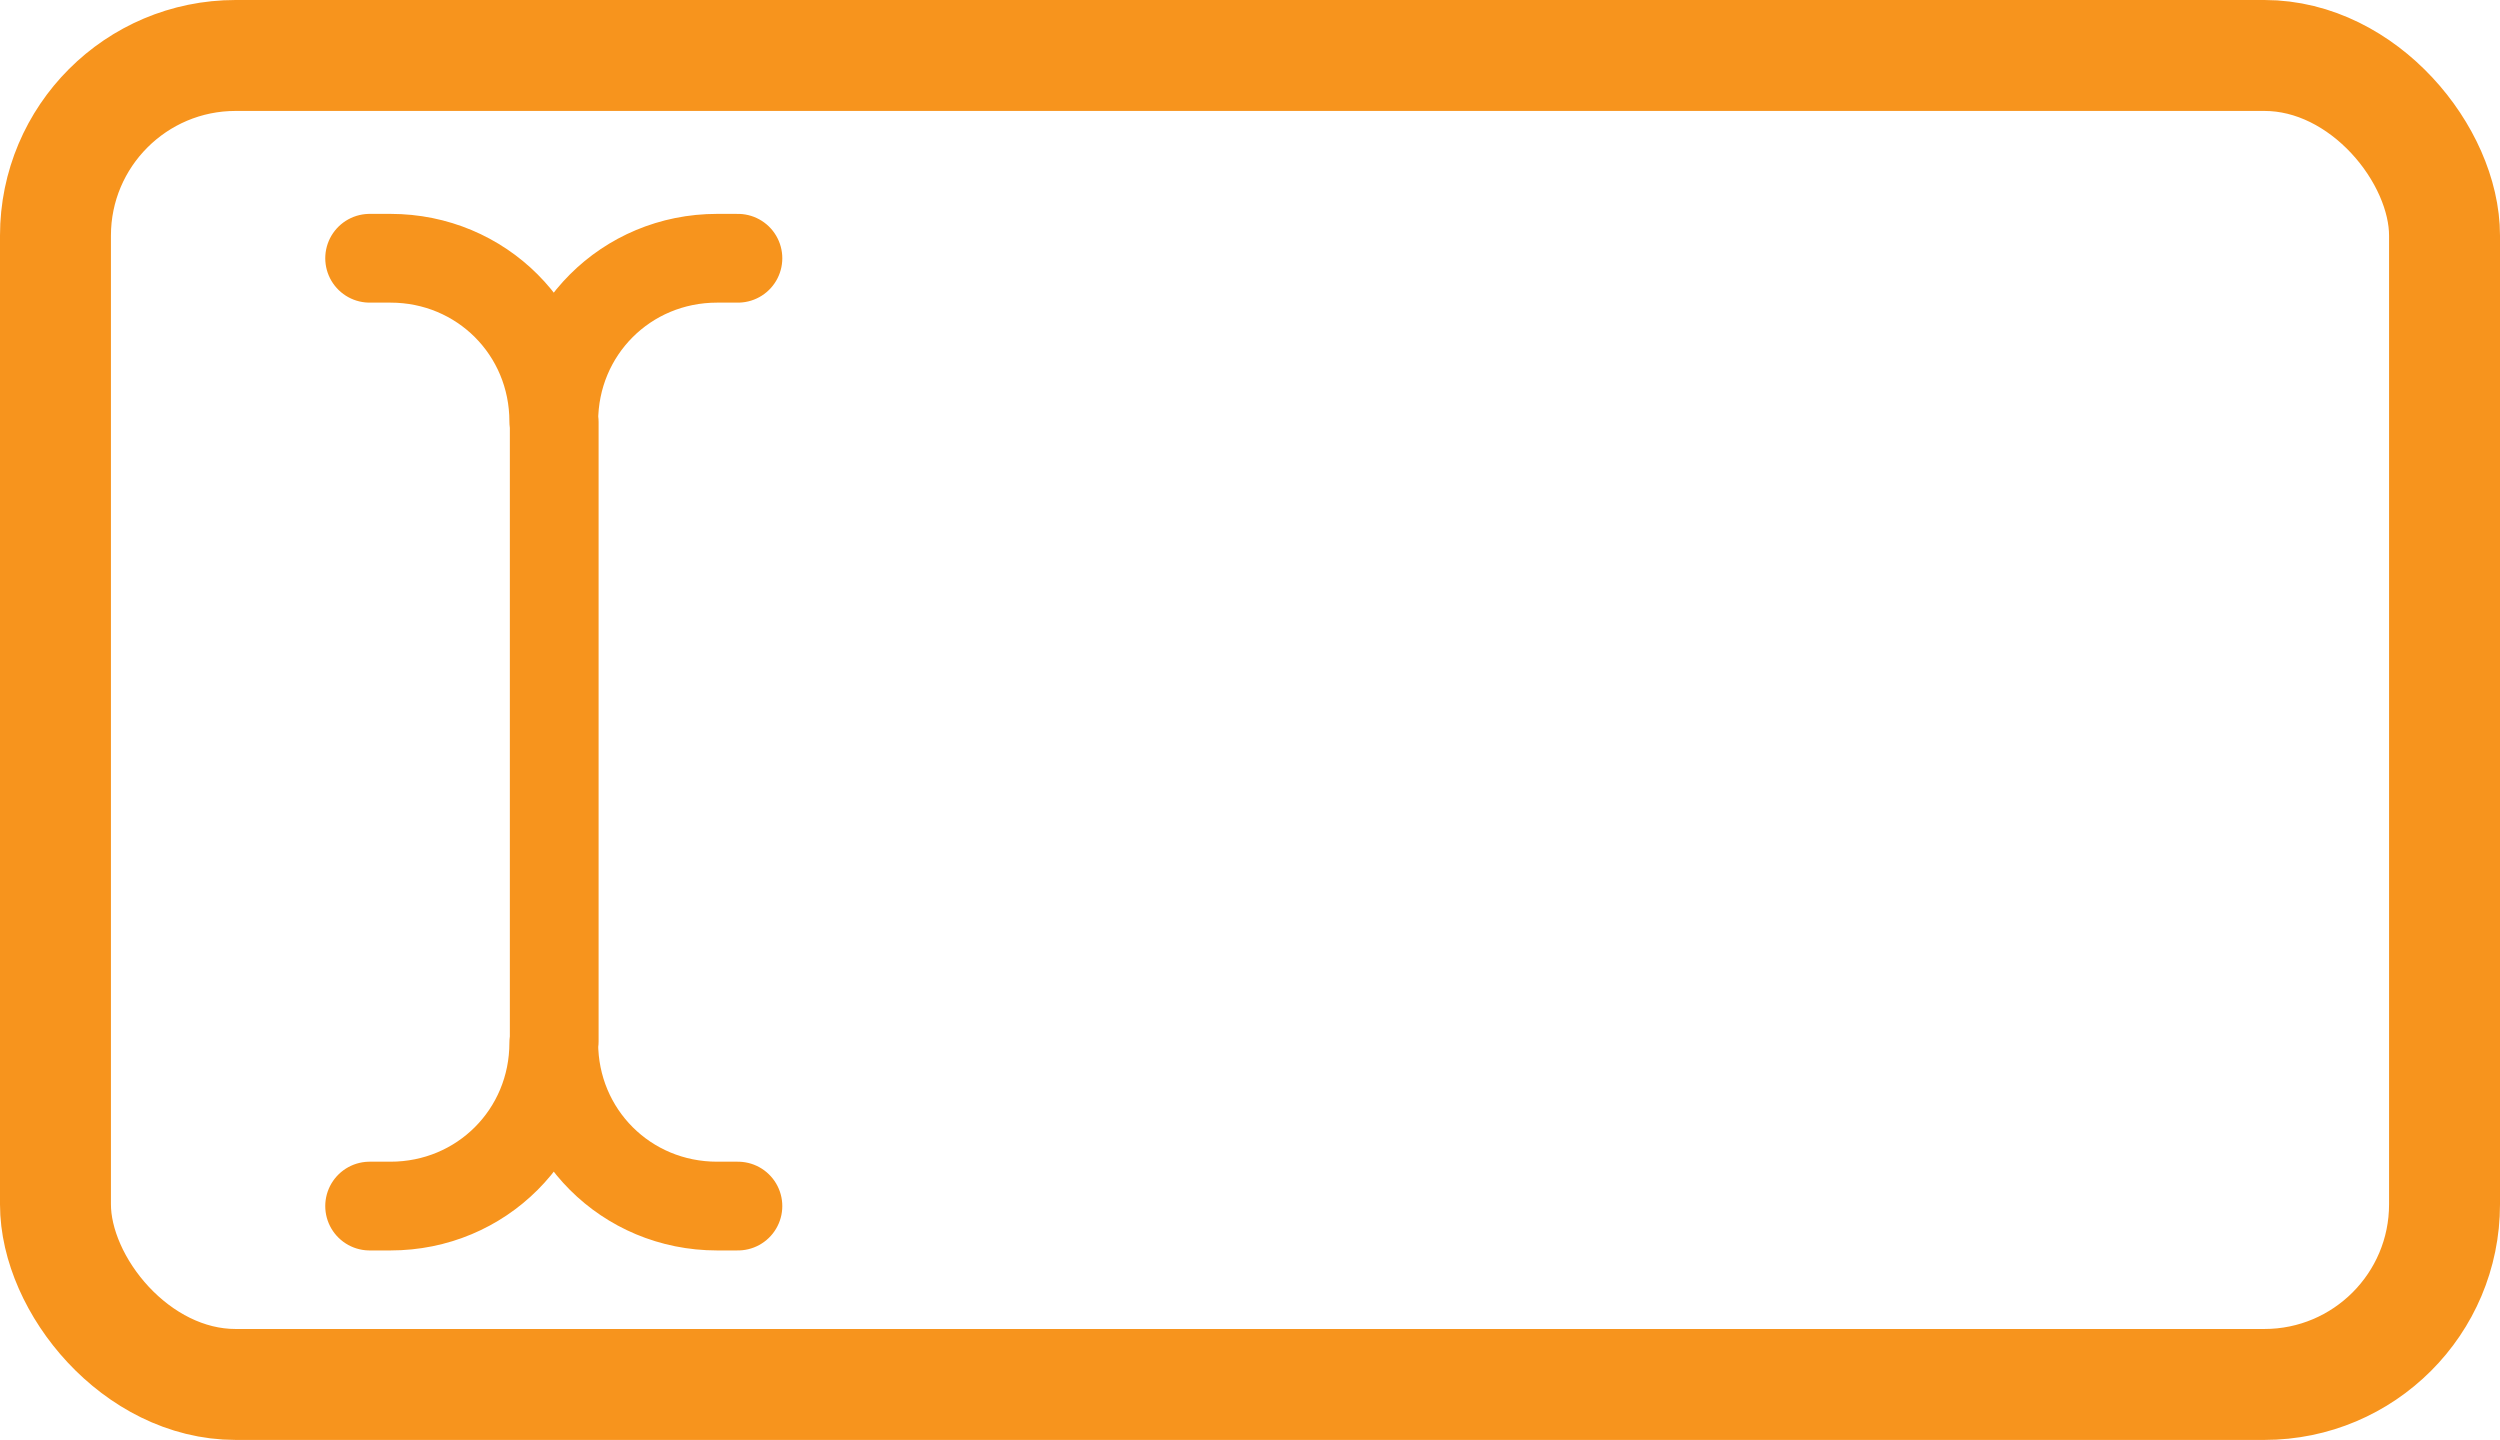
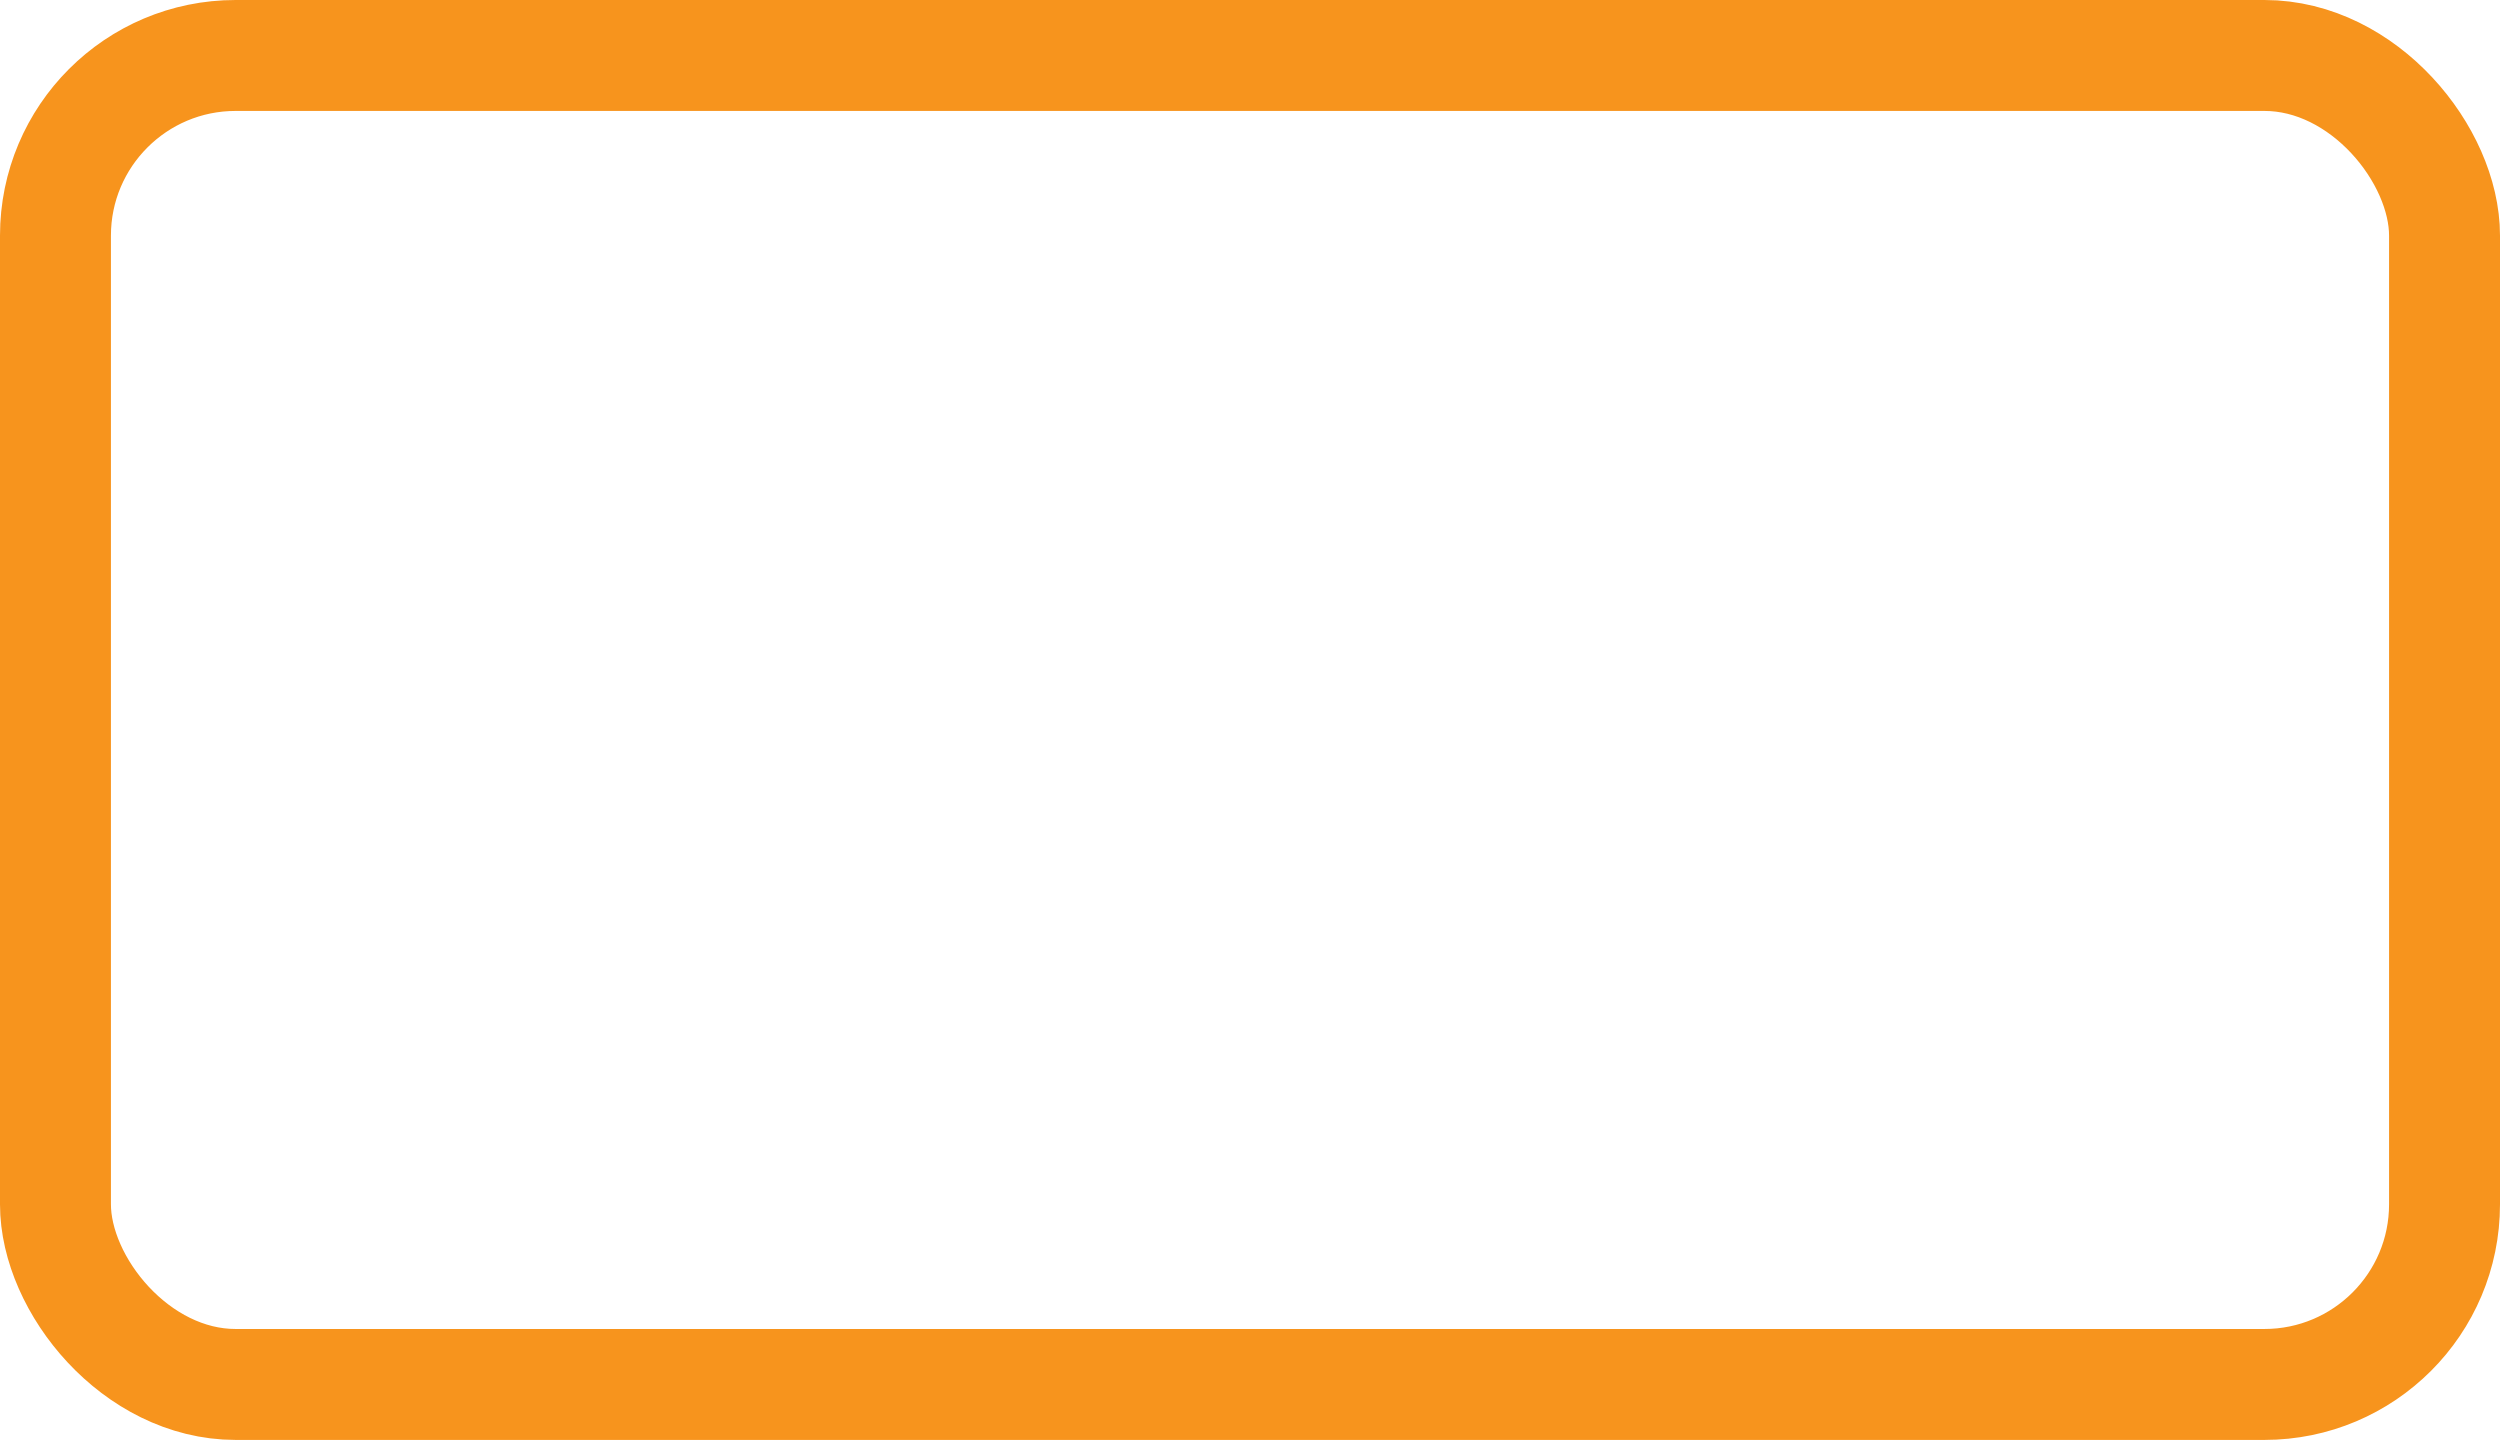
<svg xmlns="http://www.w3.org/2000/svg" width="56.34" height="32.45" baseProfile="tiny" data-name="Layer 1" version="1.2">
  <rect width="53.84" height="29.95" x="1.25" y="1.25" fill="none" stroke="#f7941d" stroke-miterlimit="10" stroke-width="2.5" rx="4.06" ry="4.06" />
-   <path fill="none" stroke="#f7941d" stroke-linecap="round" stroke-linejoin="round" stroke-width="2" d="M12.49 9.51v13.96M8.33 5.82h.47c2.05 0 3.68 1.63 3.68 3.68 0-2.05 1.63-3.68 3.68-3.68h.47m-8.3 21.36h.47c2.05 0 3.68-1.63 3.68-3.68 0 2.05 1.63 3.68 3.68 3.68h.47" />
</svg>